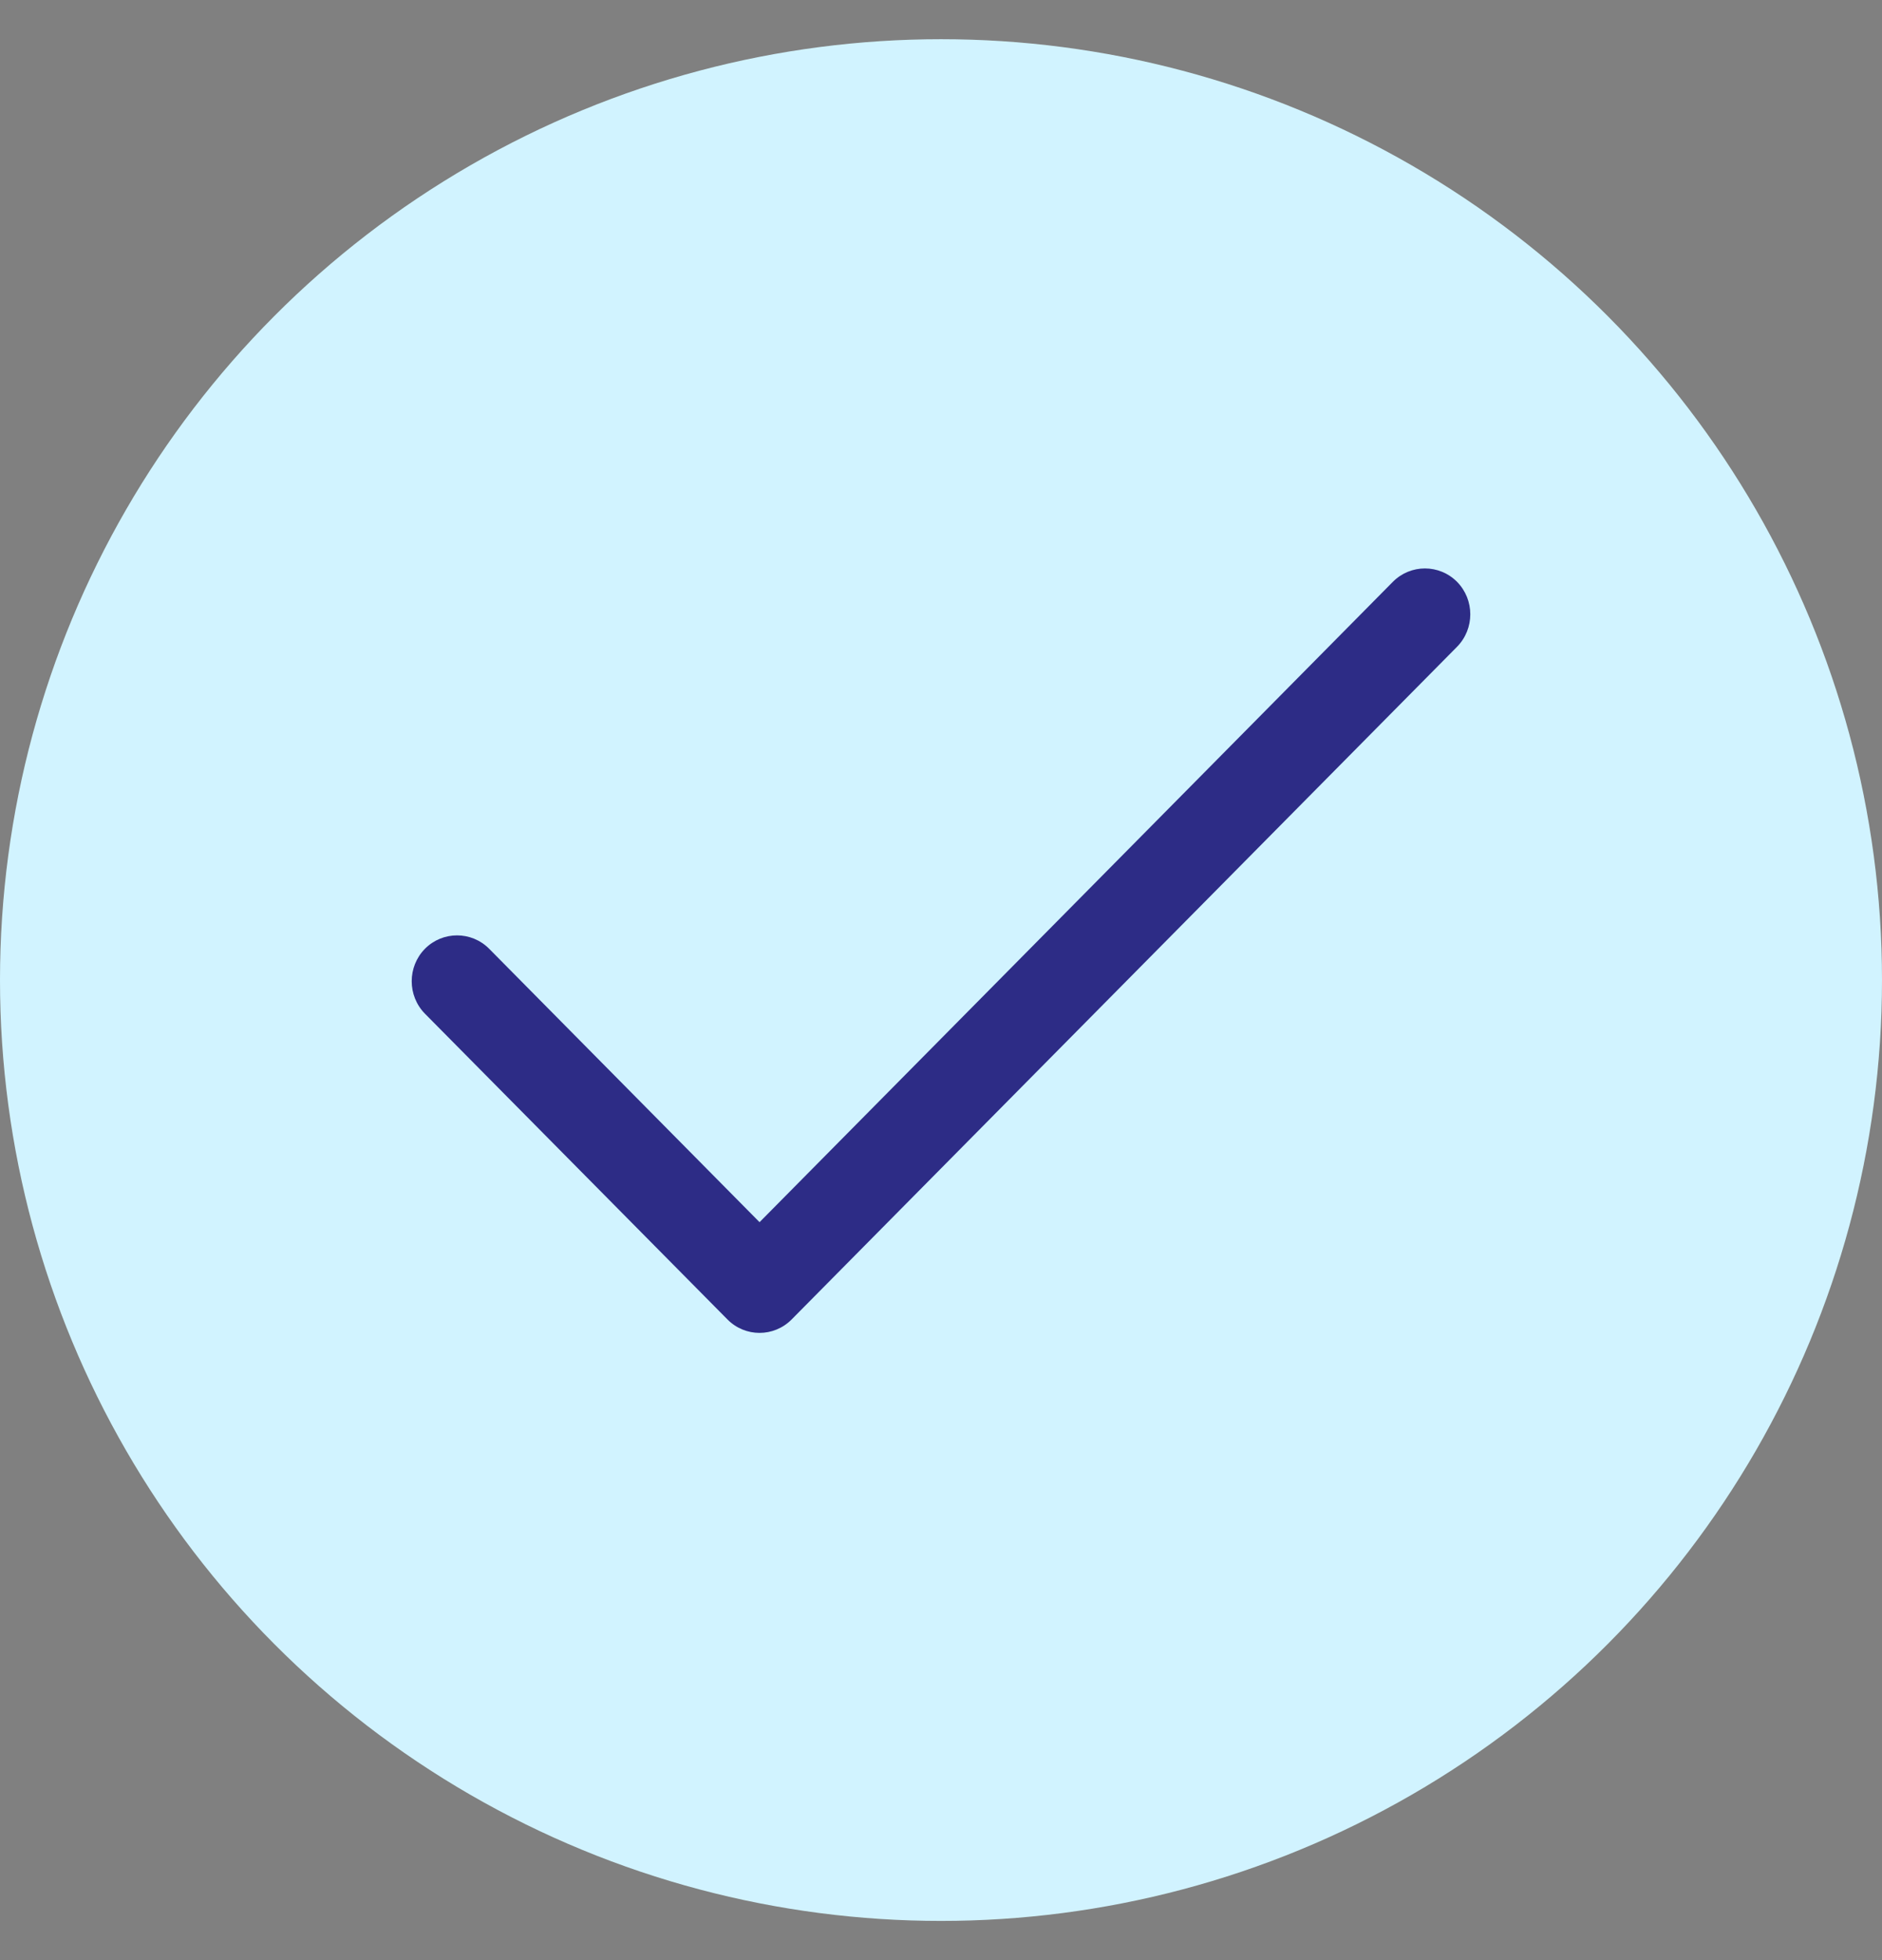
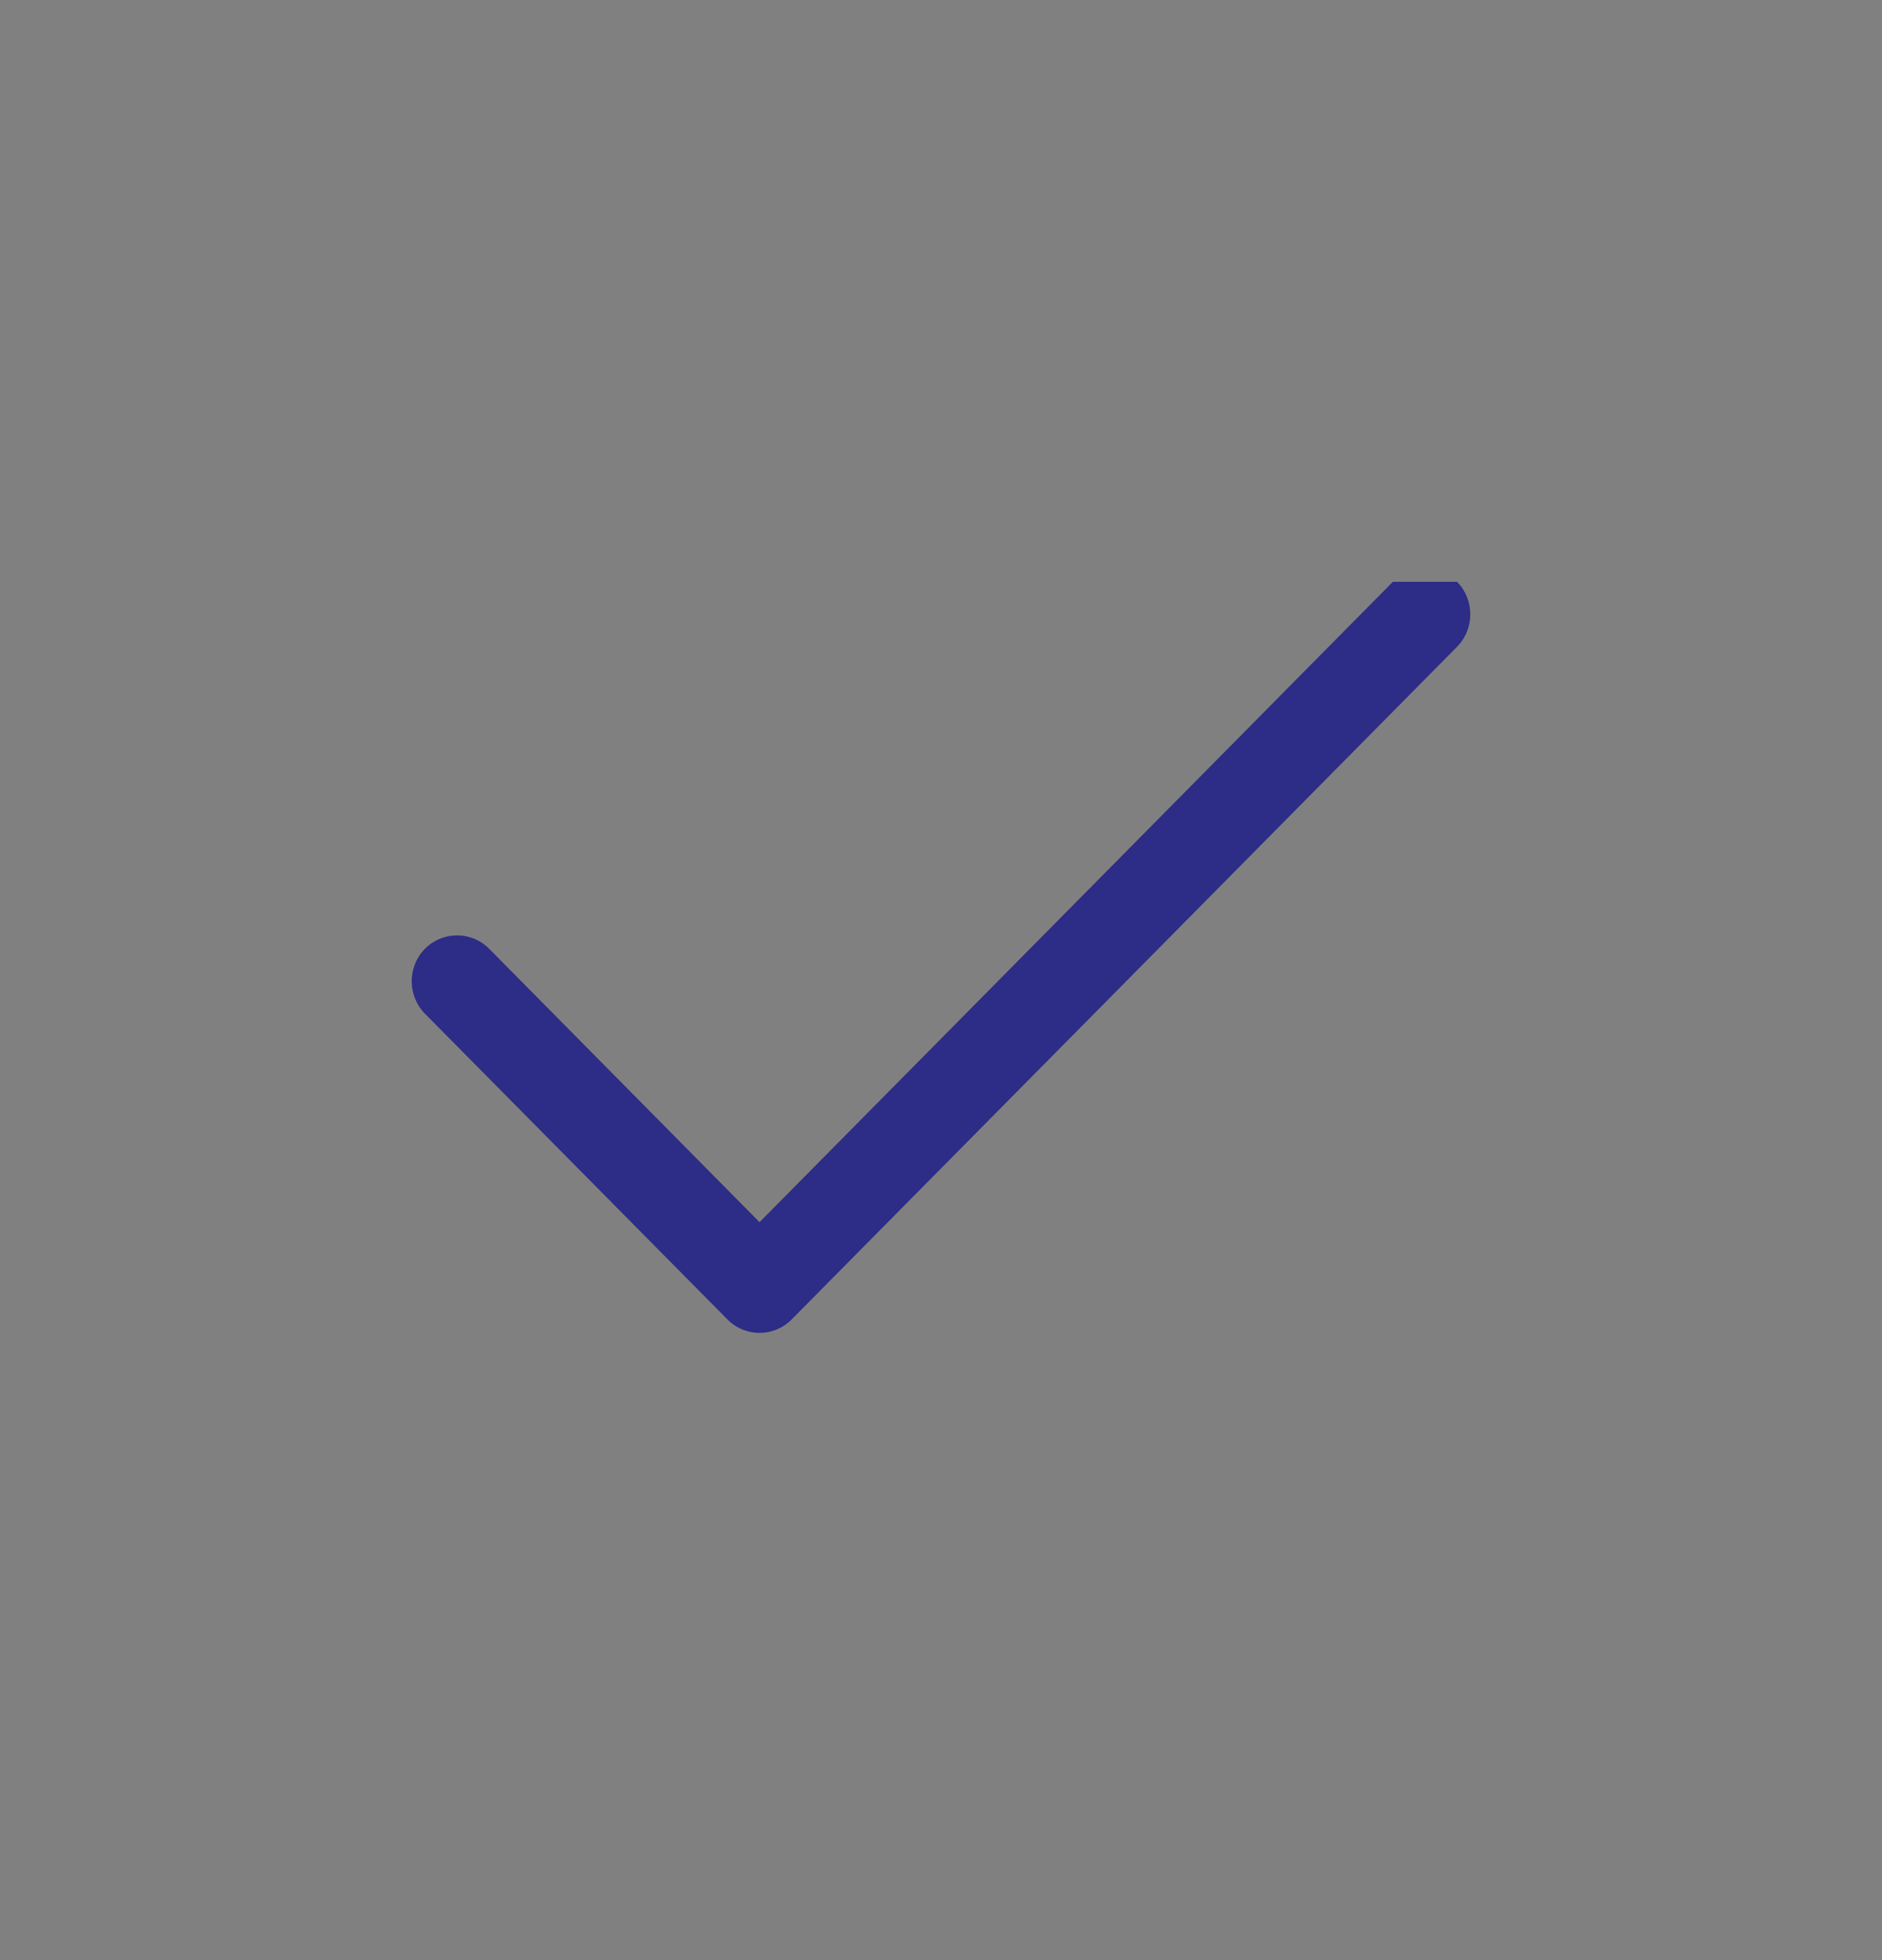
<svg xmlns="http://www.w3.org/2000/svg" width="24" height="25" viewBox="0 0 24 25" fill="none">
  <rect x="0" y="0" width="24" height="25" fill="#808080" stroke="none" />
-   <circle cx="12" cy="12.5" r="12" fill="#D1F3FF" />
  <g clip-path="url(#clip0_196_5213)">
-     <path fill-rule="evenodd" clip-rule="evenodd" d="M18.581 7.421C18.806 7.65 18.806 8.02 18.581 8.249L10.095 16.829C9.869 17.057 9.503 17.057 9.277 16.829L5.419 12.929C5.194 12.7 5.194 12.33 5.419 12.101C5.645 11.873 6.012 11.873 6.238 12.101L9.686 15.588L17.762 7.421C17.988 7.193 18.355 7.193 18.581 7.421Z" fill="#2D2C86" />
+     <path fill-rule="evenodd" clip-rule="evenodd" d="M18.581 7.421C18.806 7.65 18.806 8.02 18.581 8.249L10.095 16.829C9.869 17.057 9.503 17.057 9.277 16.829L5.419 12.929C5.194 12.7 5.194 12.33 5.419 12.101C5.645 11.873 6.012 11.873 6.238 12.101L9.686 15.588L17.762 7.421Z" fill="#2D2C86" />
  </g>
  <defs>
    <clipPath id="clip0_196_5213">
      <rect width="18" height="18" fill="white" transform="translate(3 3.5)" />
    </clipPath>
  </defs>
</svg>